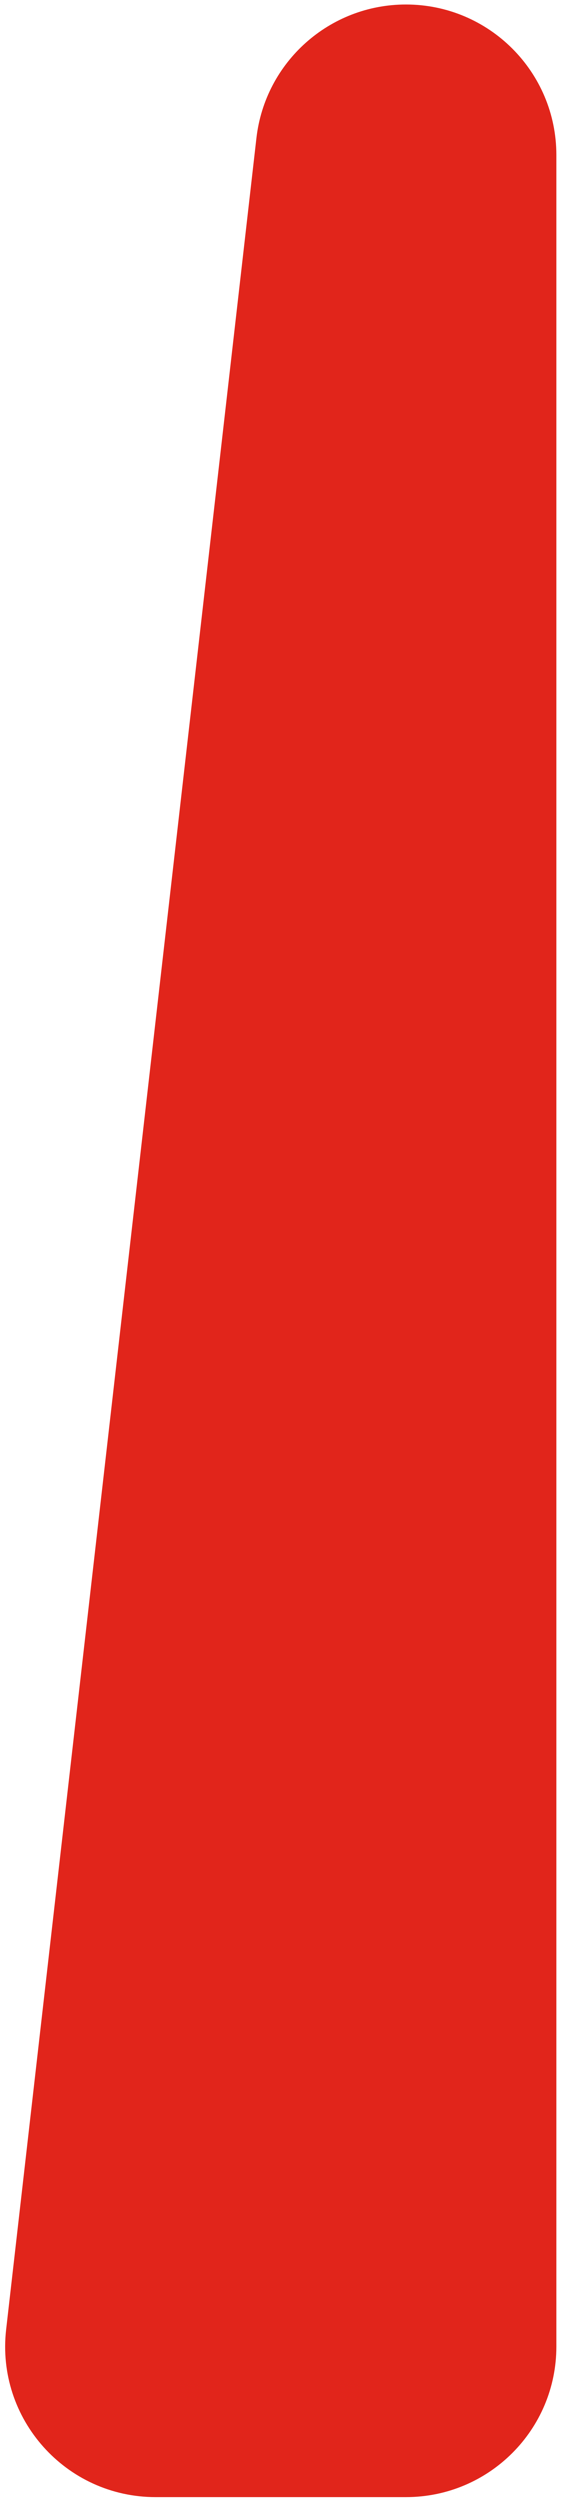
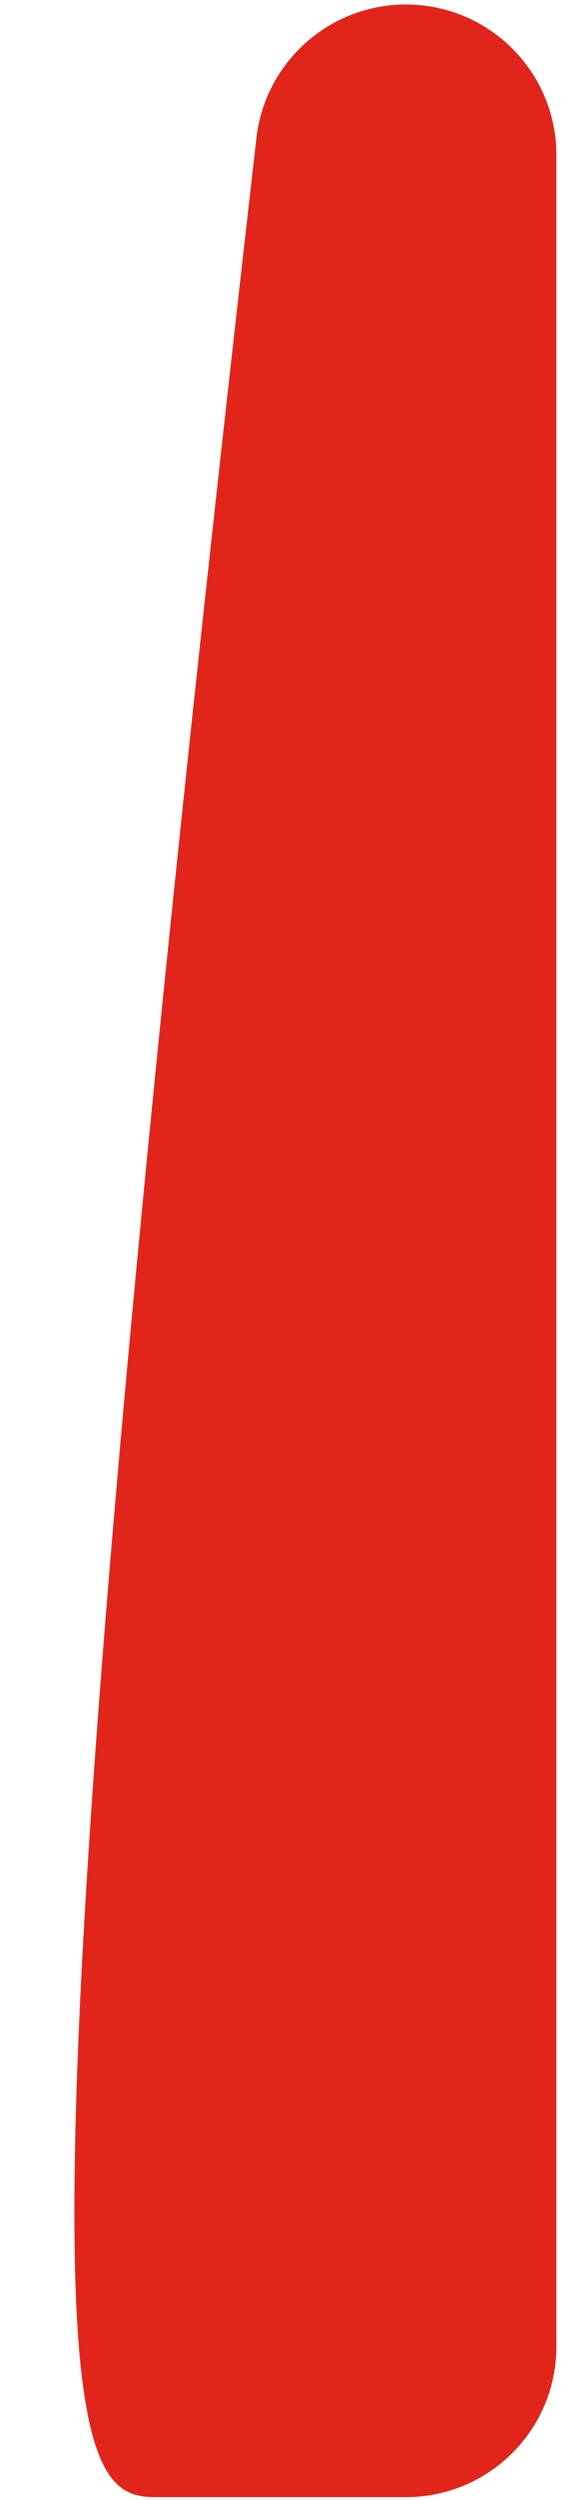
<svg xmlns="http://www.w3.org/2000/svg" width="86" height="383" viewBox="0 0 86 383" fill="none">
-   <path d="M85.29 359.5V23.75C85.29 11.009 74.96 0.689 62.23 0.689C50.51 0.689 40.65 9.49 39.31 21.14L0.94 356.89C-0.62 370.58 10.08 382.569 23.86 382.569H62.23C74.97 382.569 85.29 372.239 85.29 359.509" fill="#E1251B" />
+   <path d="M85.29 359.5V23.75C85.29 11.009 74.96 0.689 62.23 0.689C50.51 0.689 40.65 9.49 39.31 21.14C-0.62 370.58 10.08 382.569 23.86 382.569H62.23C74.97 382.569 85.29 372.239 85.29 359.509" fill="#E1251B" />
</svg>